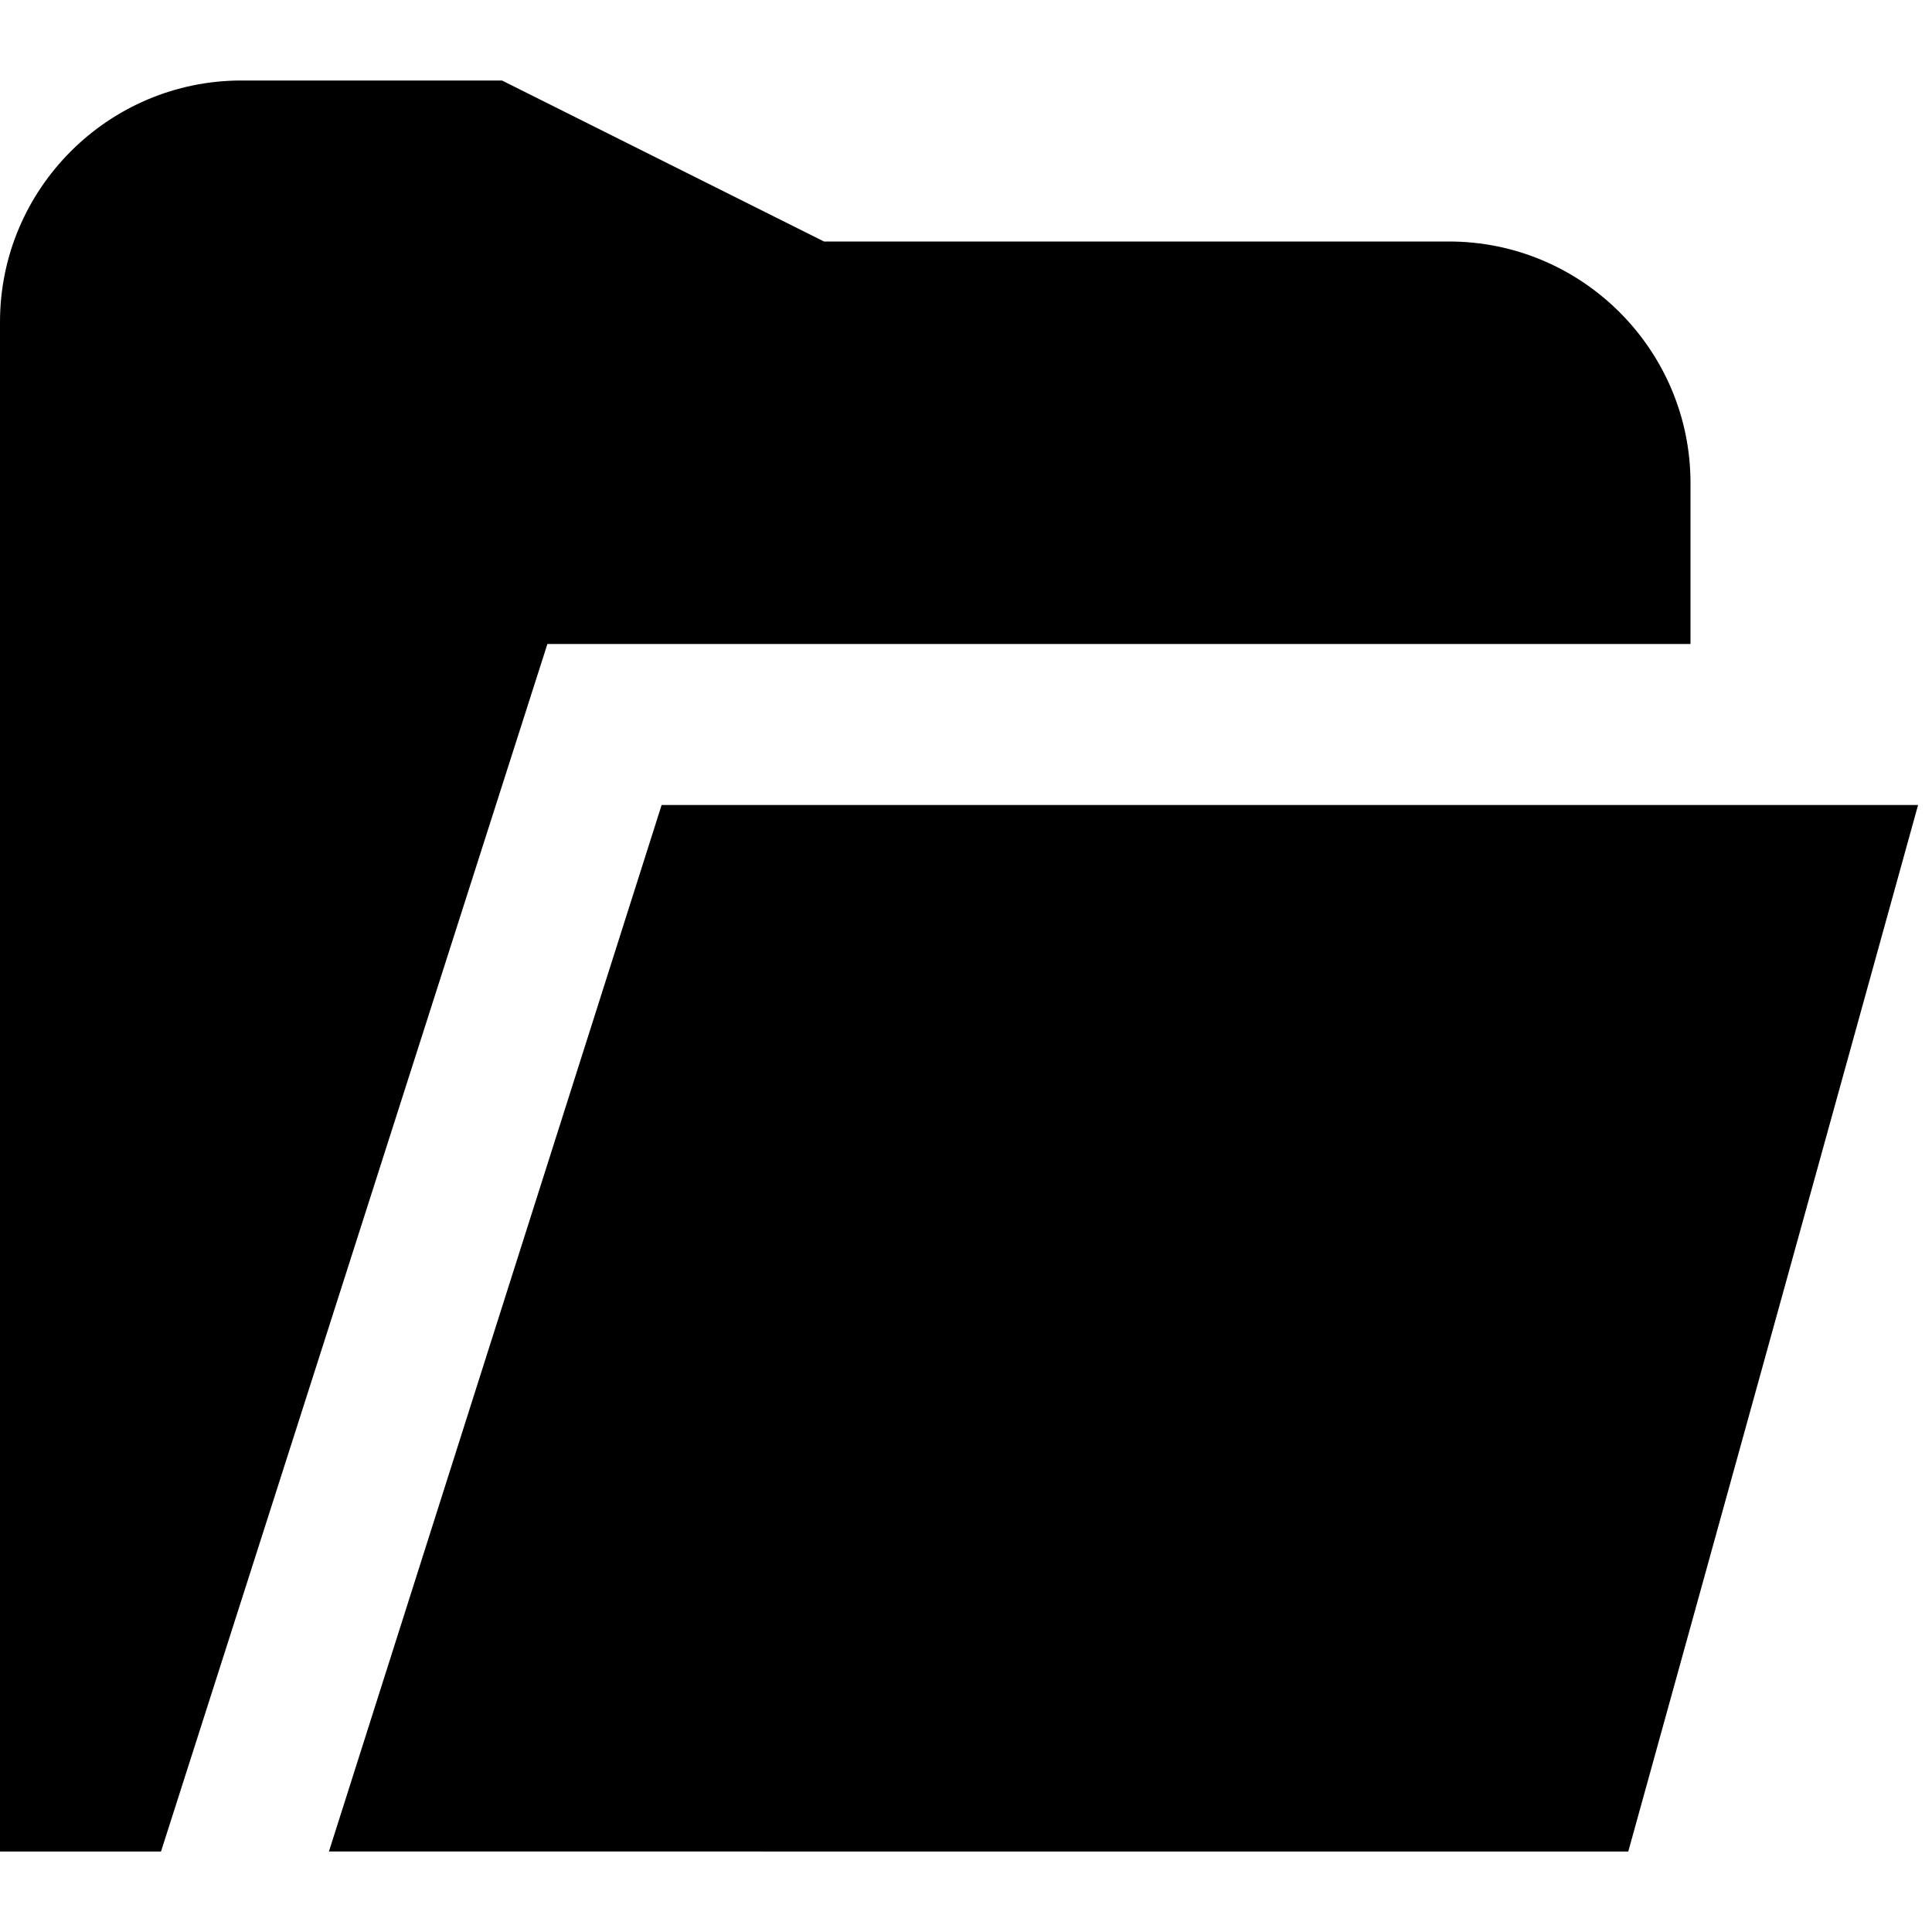
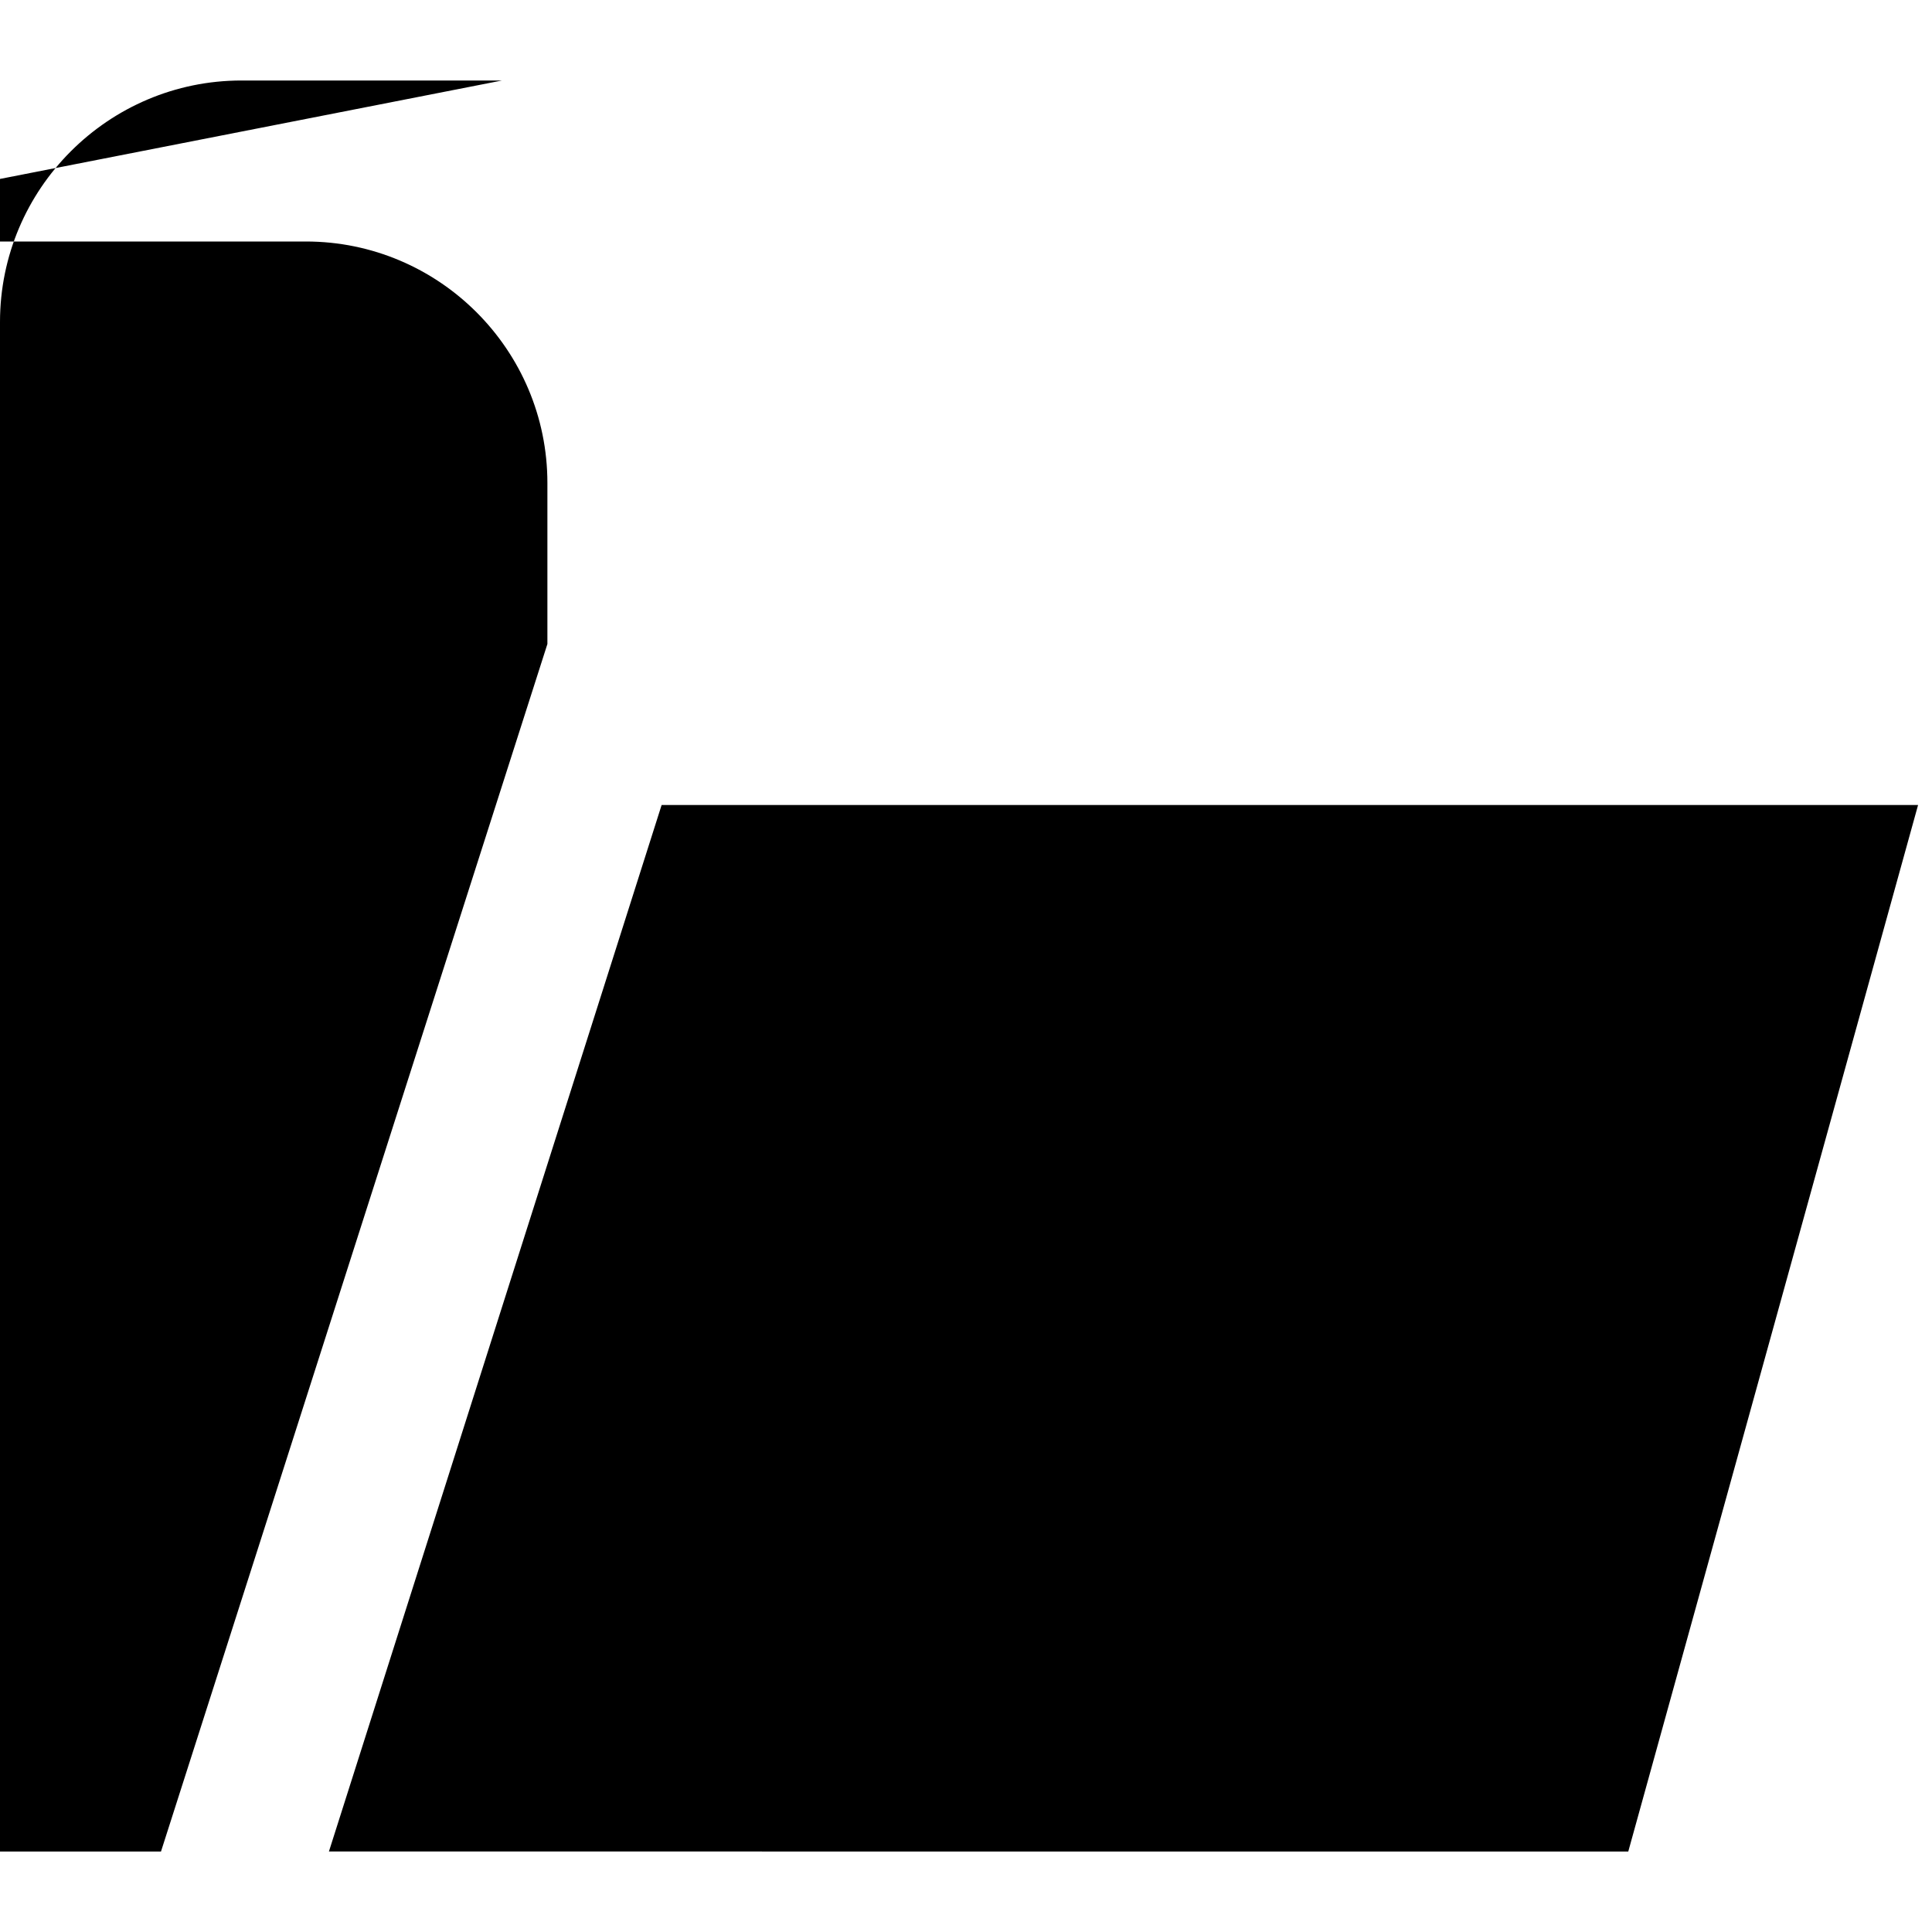
<svg xmlns="http://www.w3.org/2000/svg" id="Layer_1" data-name="Layer 1" viewBox="0 0 24 24" width="512" height="512">
-   <path d="m23.827,10l-3.6,13H4.086l4.133-13h15.608ZM2,23l4.8-15h14.2s0-2,0-2c0-1.654-1.346-3-3-3h-7.764L6.236,1h-3.236C1.346,1,0,2.346,0,4v19h2Z" />
+   <path d="m23.827,10l-3.6,13H4.086l4.133-13h15.608ZM2,23l4.8-15s0-2,0-2c0-1.654-1.346-3-3-3h-7.764L6.236,1h-3.236C1.346,1,0,2.346,0,4v19h2Z" />
</svg>